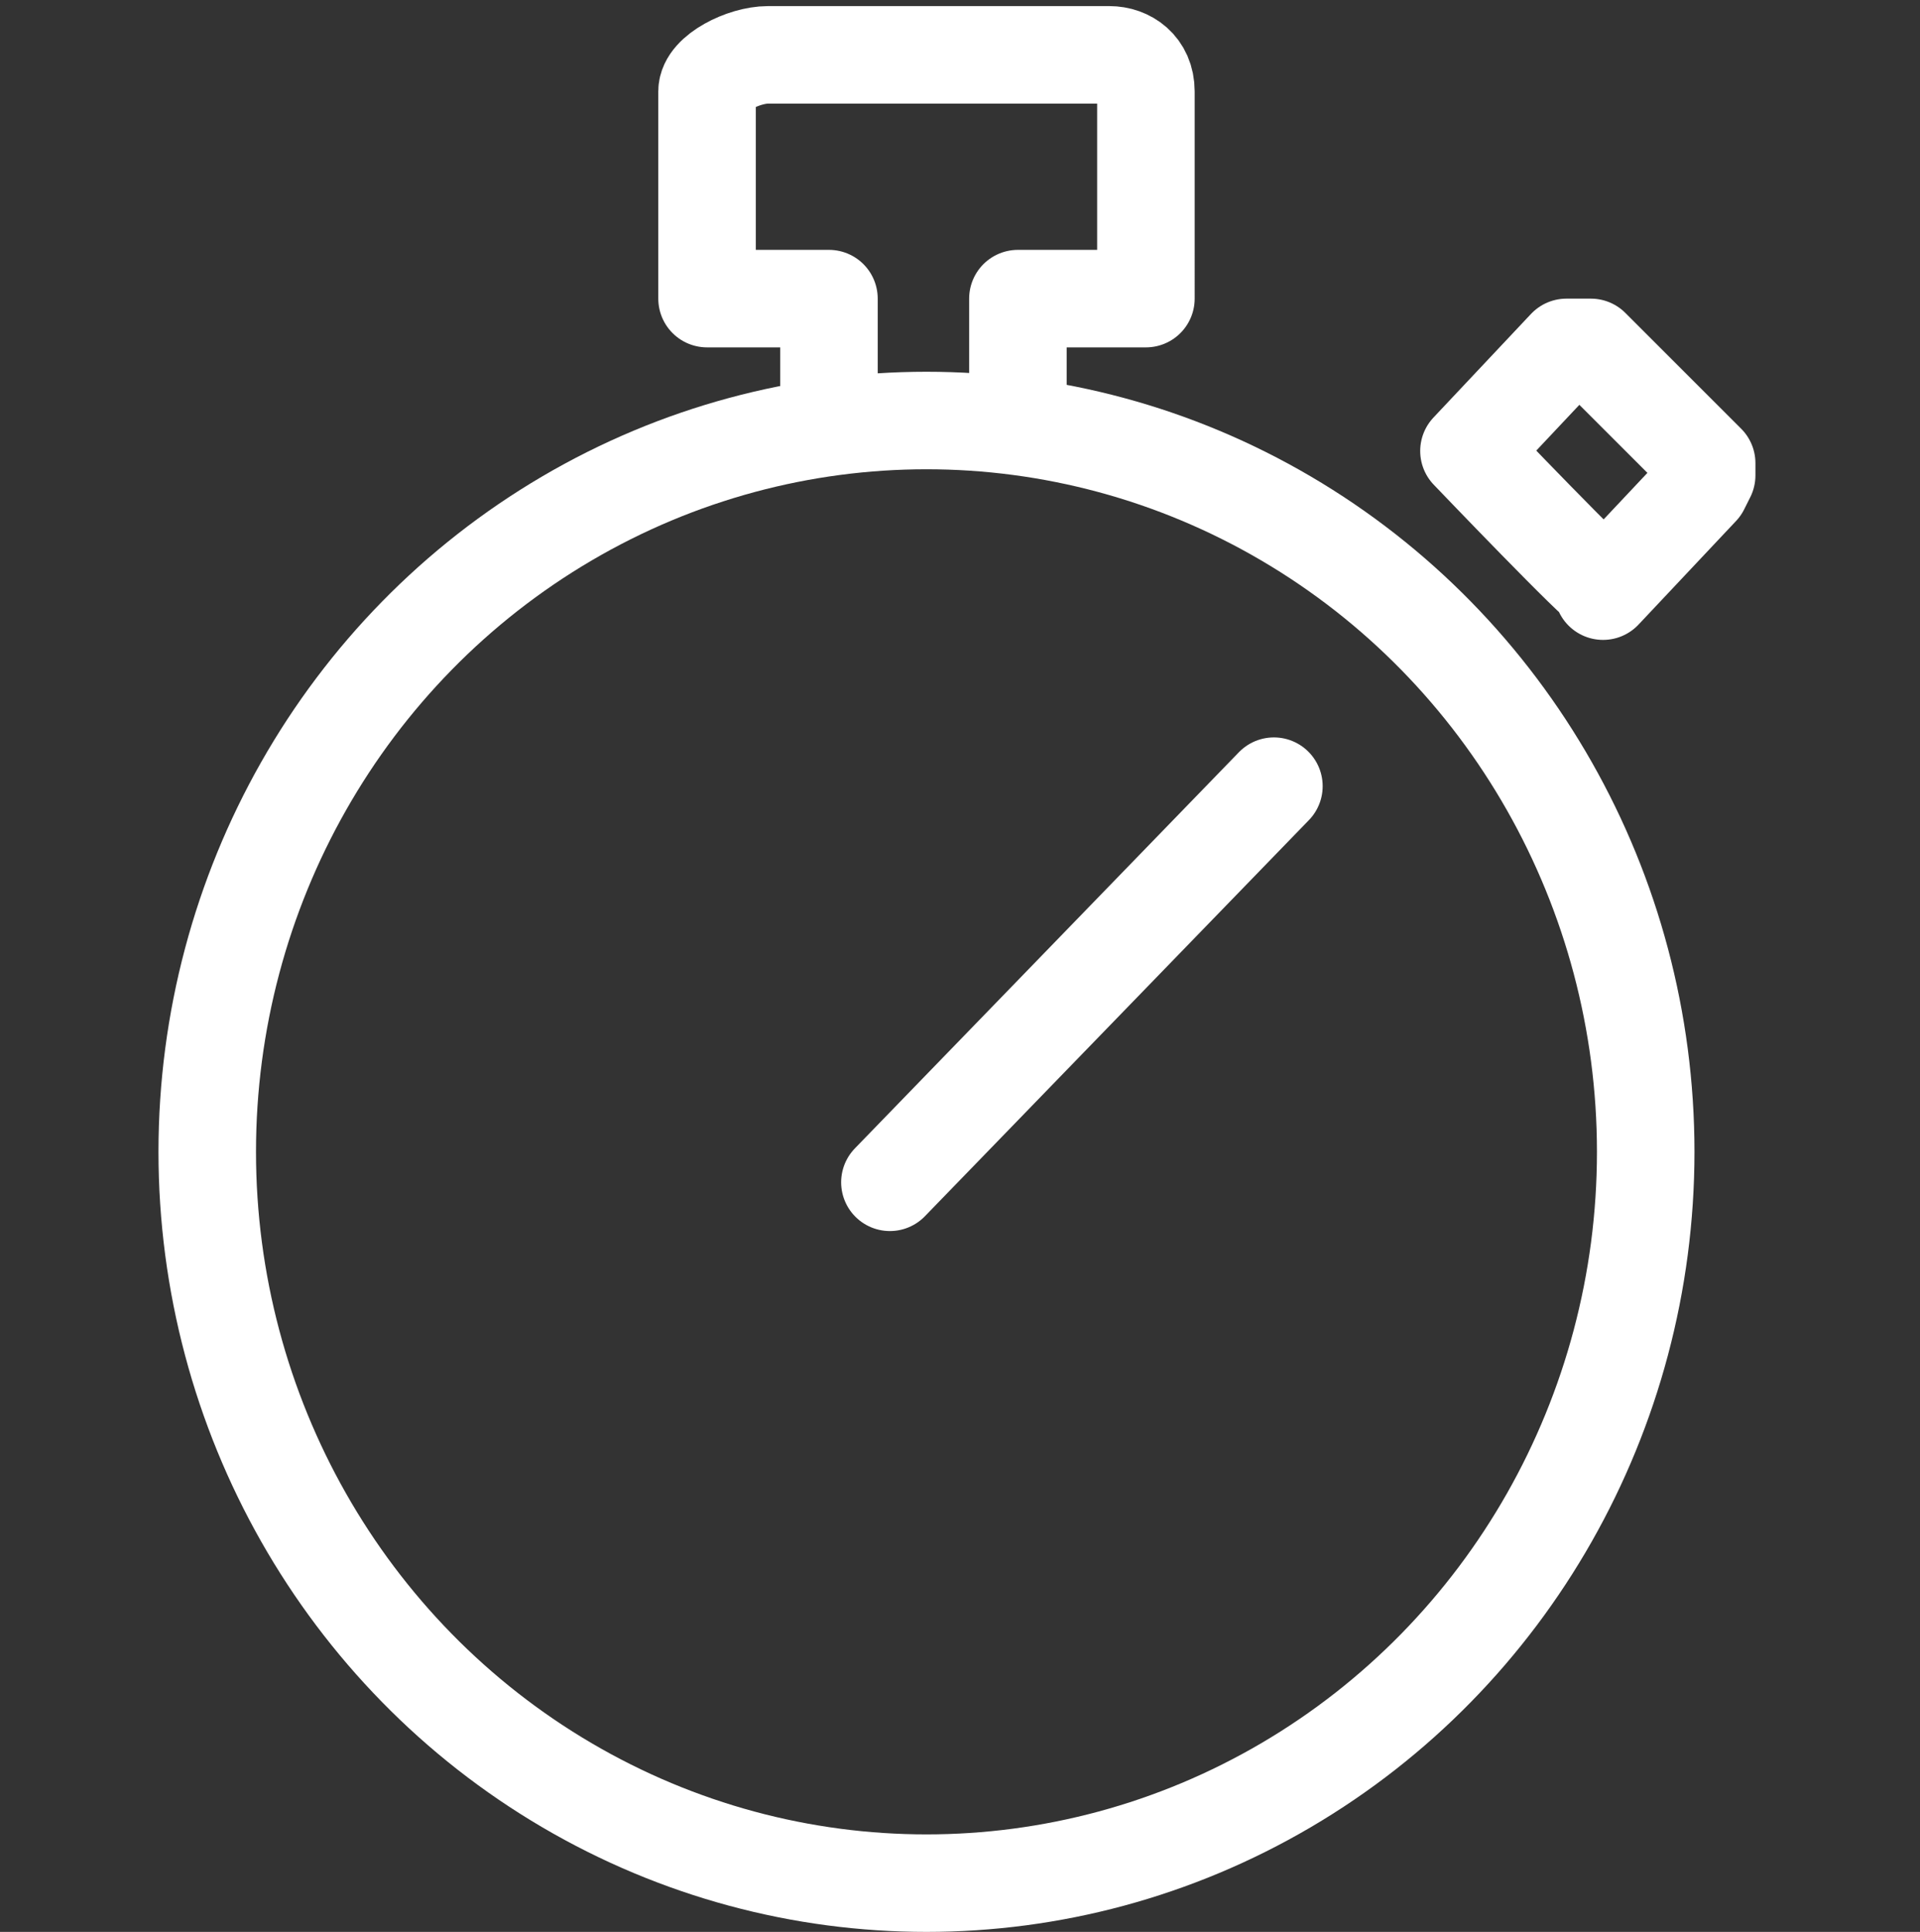
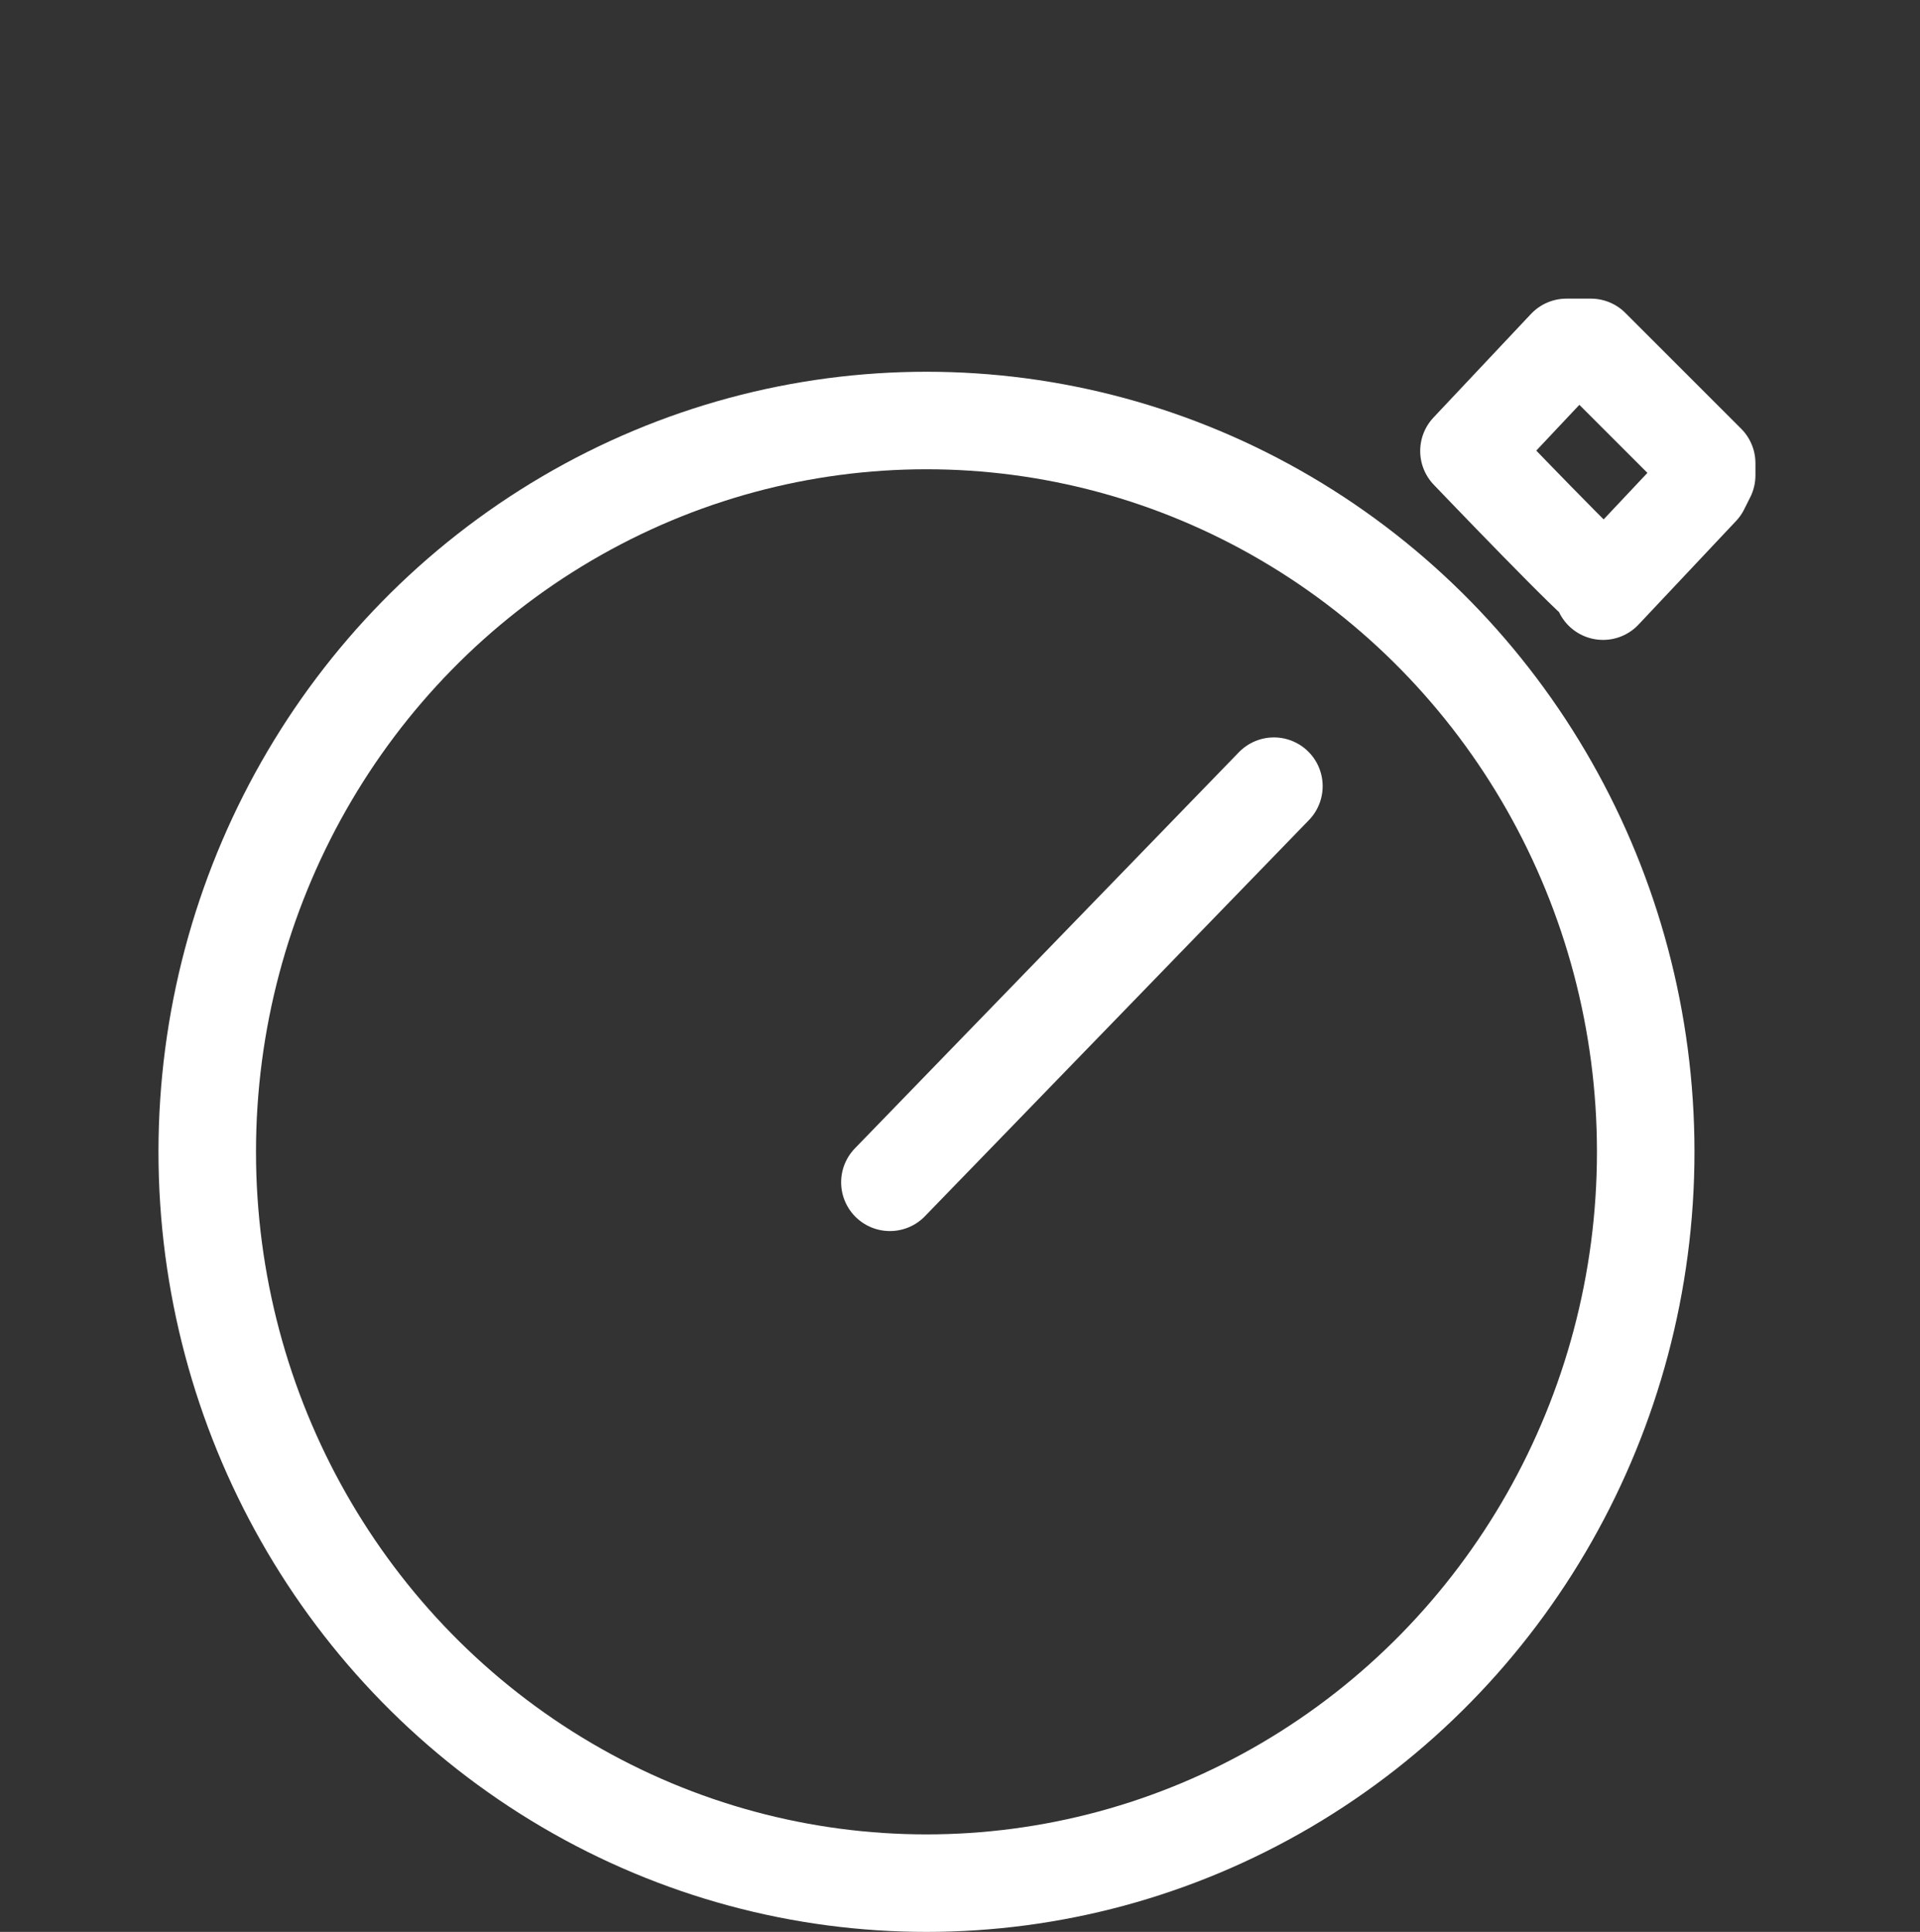
<svg xmlns="http://www.w3.org/2000/svg" id="Layer_2" version="1.1" viewBox="0 0 31.5 31.7">
  <rect x="0" y="0" width="31.5" height="31.7" fill="#333333" stroke="none" />
  <defs>
    <style>
      .st0, .st1 {
        fill: none;
      }

      .st1 {
        stroke: #fff;
        stroke-linecap: round;
        stroke-linejoin: round;
        stroke-width: 1.6px;
      }
    </style>
  </defs>
  <g id="Layer_1-2">
    <rect class="st0" x="57.7" y="-3" width="38" height="38" />
  </g>
  <g id="Layer_1-21">
    <g>
      <g>
        <path class="st1" d="M26.3,9.7l1.6-1.7s0,0,.1-.2v-.2l-1.9-1.9h-.2s-.1,0-.2,0l-1.6,1.7s2.2,2.3,2.2,2.2Z" />
-         <path class="st1" d="M16.7,6.8v-1.9h2.1V1.5c0-.4-.3-.6-.6-.6h-5.6c-.4,0-1,.3-1,.6v3.4h2v1.9" />
        <line class="st1" x1="20.9" y1="12.9" x2="14.6" y2="19.4" />
        <ellipse class="st1" cx="15.2" cy="18.9" rx="11.8" ry="12" />
      </g>
      <g>
        <rect class="st0" x="-.9" y="-.6" width="33.2" height="33.2" />
        <rect class="st0" x="2.6" y="2.9" width="26.2" height="26.2" />
      </g>
    </g>
  </g>
</svg>